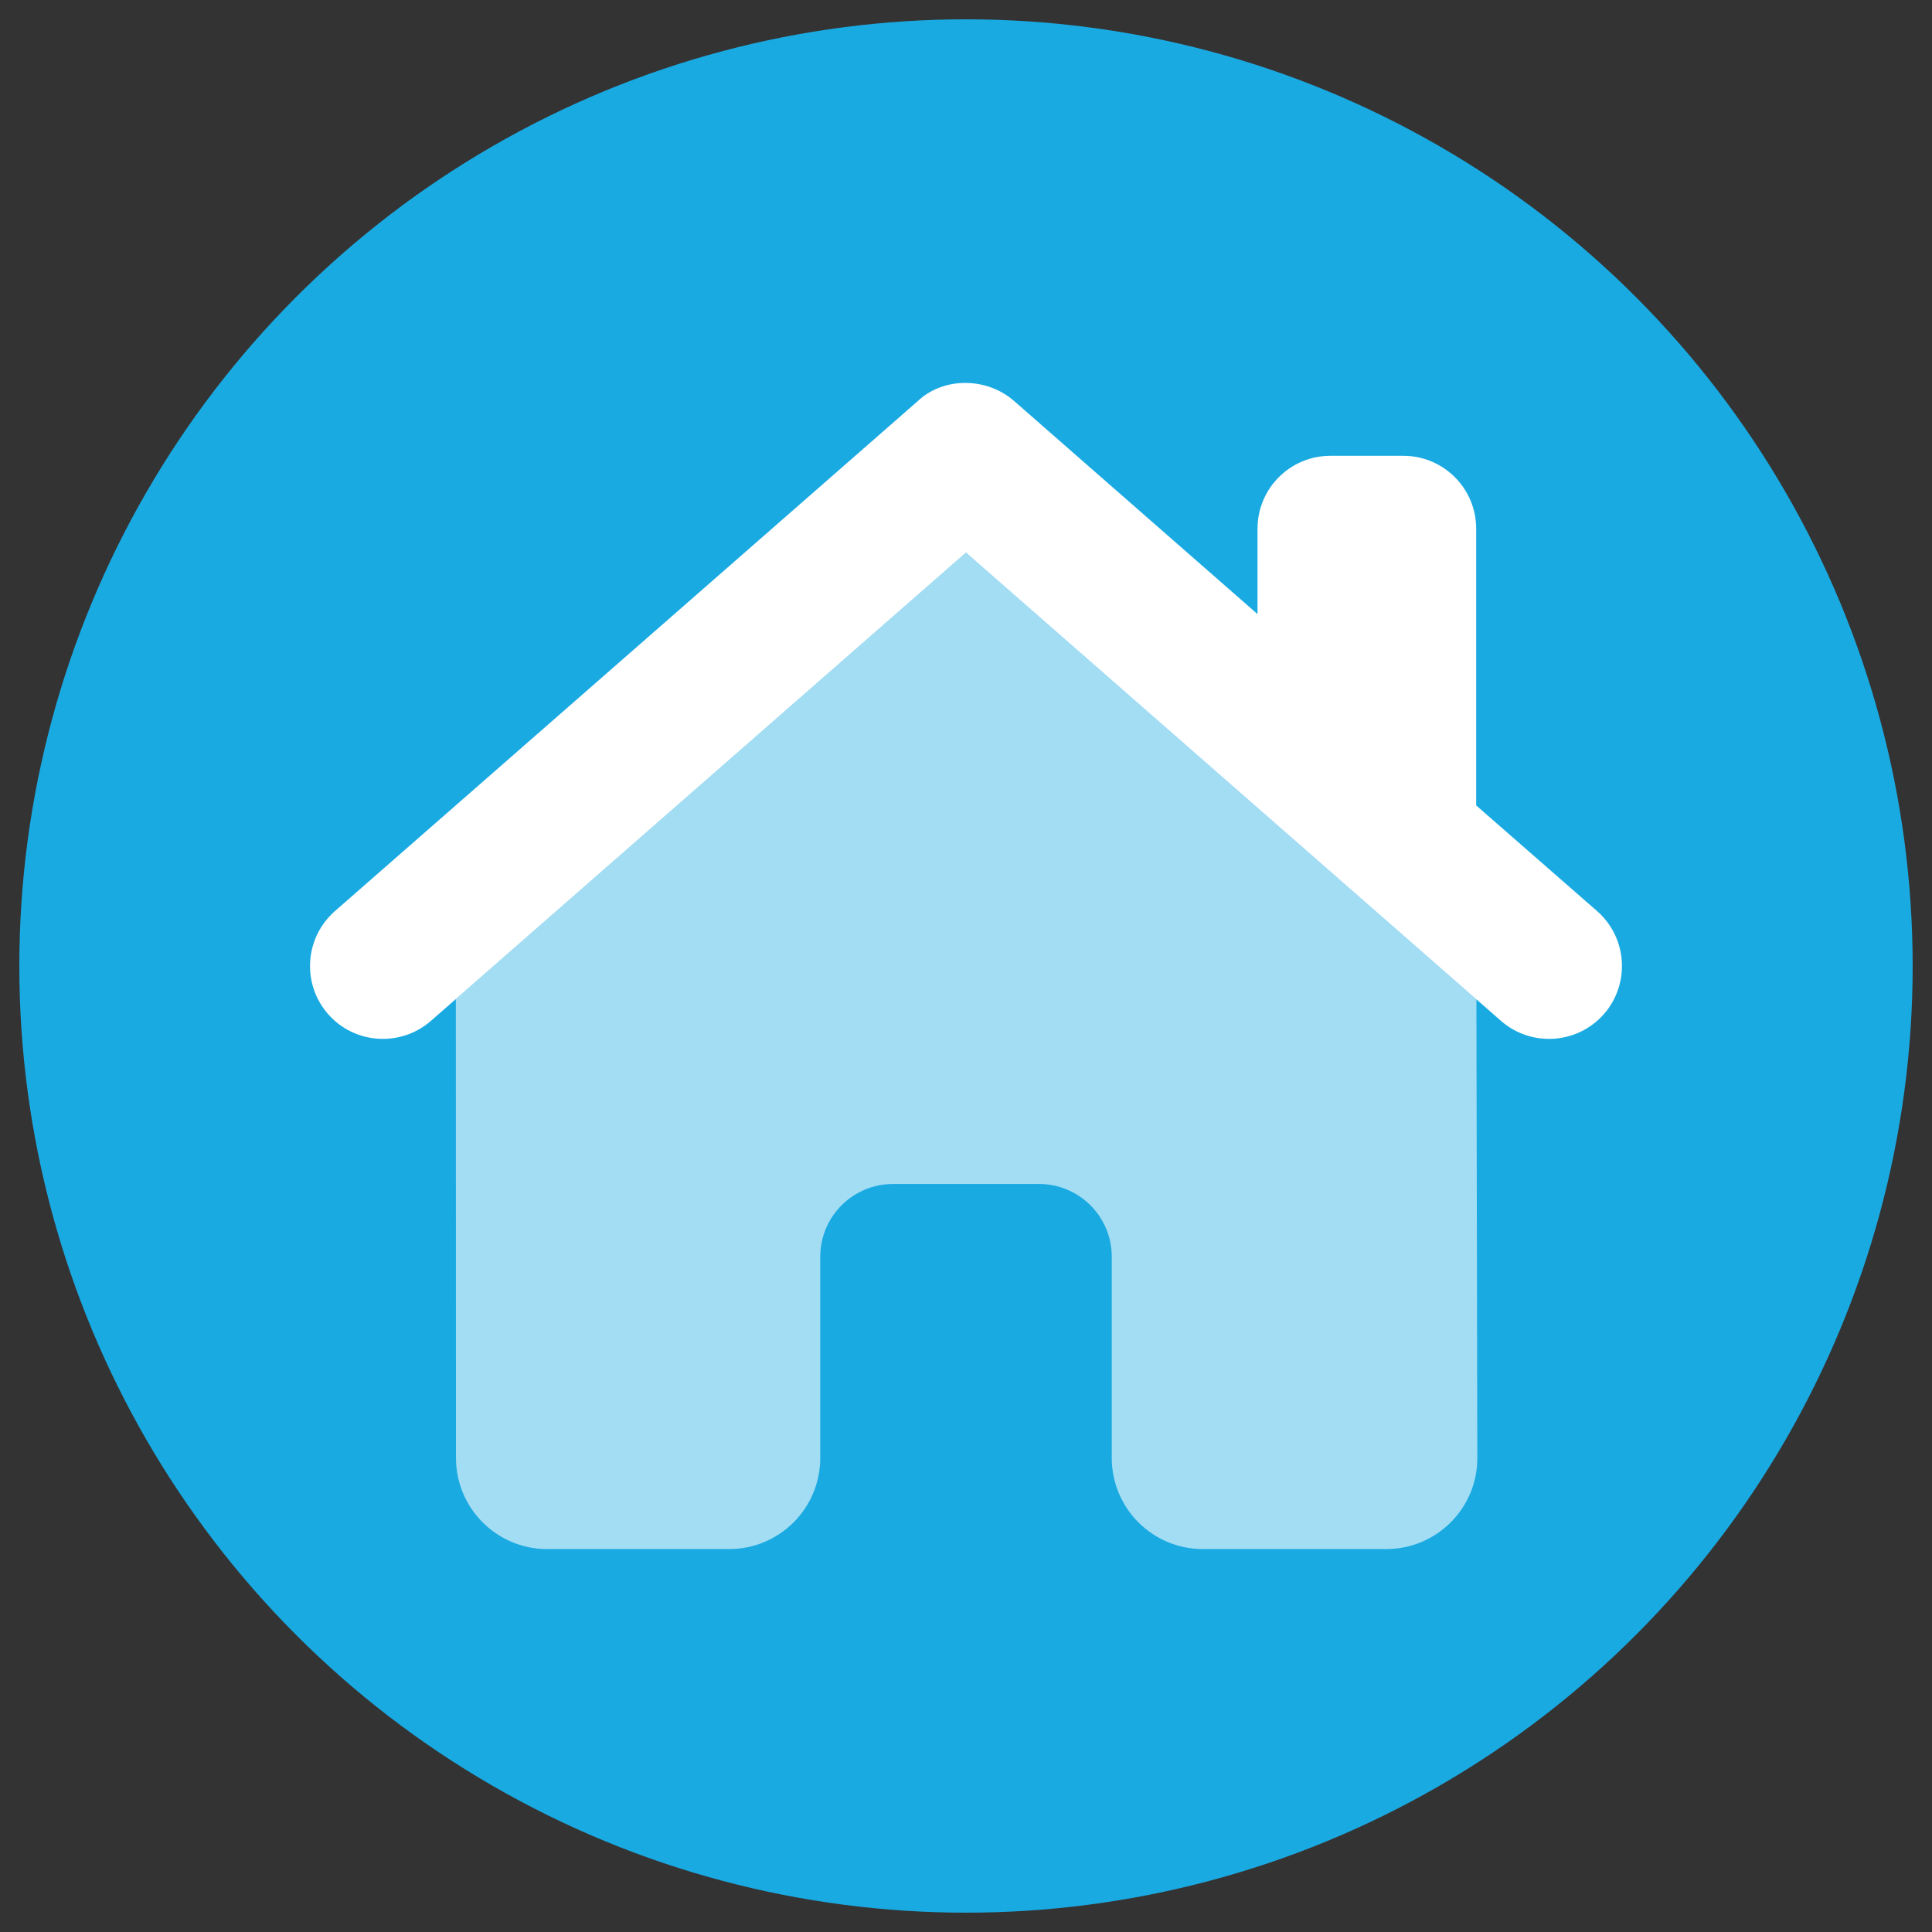
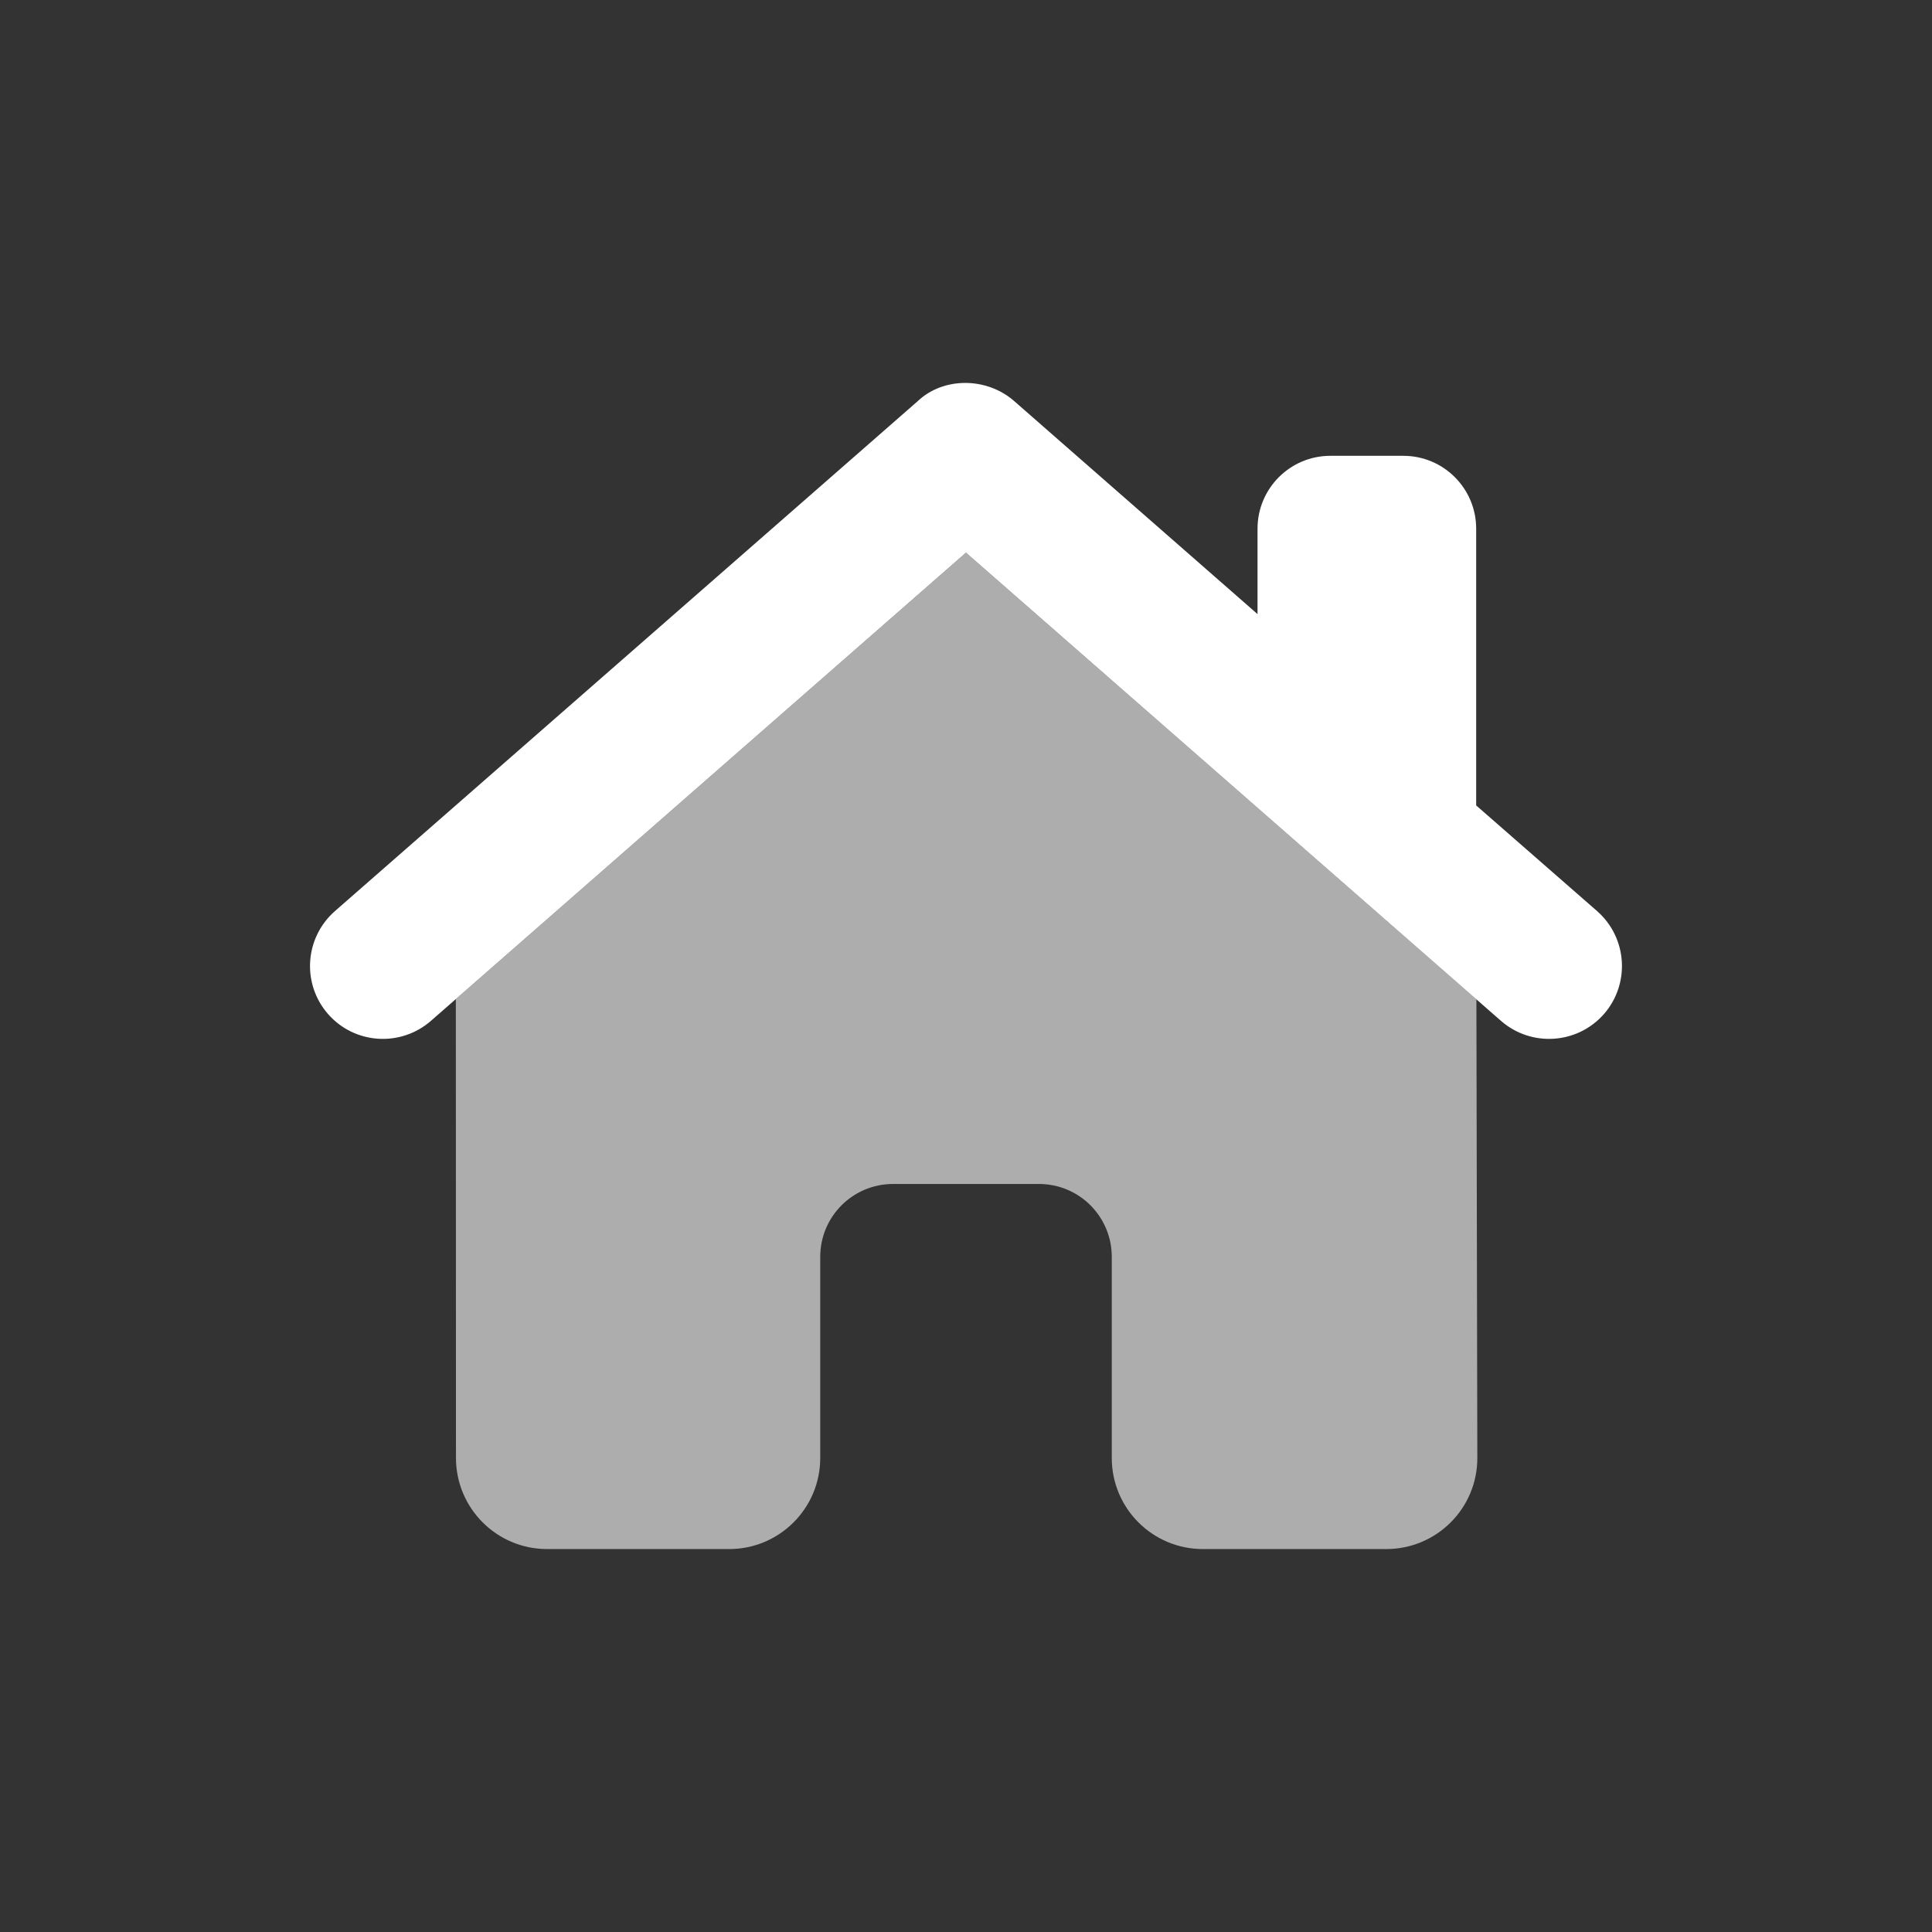
<svg xmlns="http://www.w3.org/2000/svg" version="1.1" id="circle" x="0px" y="0px" width="283.465px" height="283.465px" viewBox="0 0 283.465 283.465" enable-background="new 0 0 283.465 283.465" xml:space="preserve">
  <rect x="0" y="0" width="283.465" height="283.465" fill="#333333" stroke="none" />
-   <circle fill="#1AAAE2" cx="141.732" cy="141.732" r="138.897" />
  <g>
    <path fill="#FFFFFF" d="M184.506,90.102V77.57c0-5.904,4.779-10.693,10.693-10.693h10.694c5.914,0,10.693,4.789,10.693,10.693   v40.603l17.744,15.506c4.445,3.909,4.88,10.659,1.002,15.104c-3.909,4.443-10.659,4.878-15.104,1.002l-78.499-68.699   l-78.507,68.699c-4.446,3.876-11.199,3.441-15.089-1.002c-3.889-4.445-3.439-11.195,1.006-15.104L134.68,58.83   c3.743-3.528,10.058-3.528,14.102,0L184.506,90.102z" />
    <path opacity="0.6" fill="#FFFFFF" d="M141.731,81.086l74.888,65.524l0.135,67.27c0.033,7.386-5.95,13.4-13.367,13.4h-26.901   c-7.386,0-13.366-5.982-13.366-13.366v-29.508c0-5.915-4.779-10.693-10.693-10.693h-21.389c-5.915,0-10.693,4.778-10.693,10.693   v29.508c0,7.384-5.981,13.366-13.367,13.366H80.276c-7.389,0-13.37-5.982-13.375-13.366l-0.019-67.337L141.731,81.086z" />
  </g>
</svg>